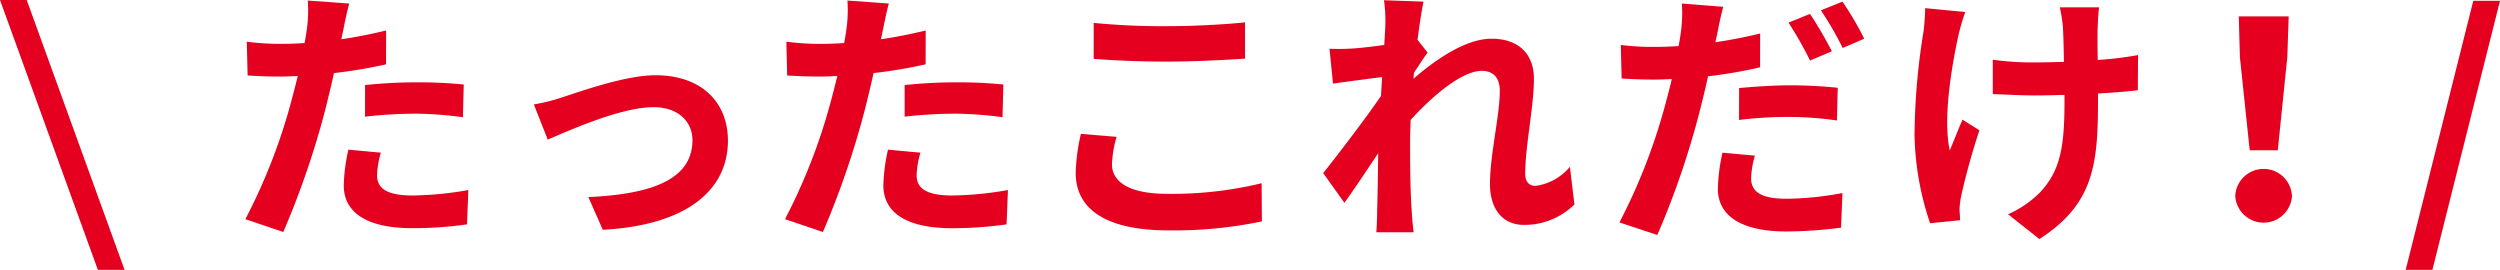
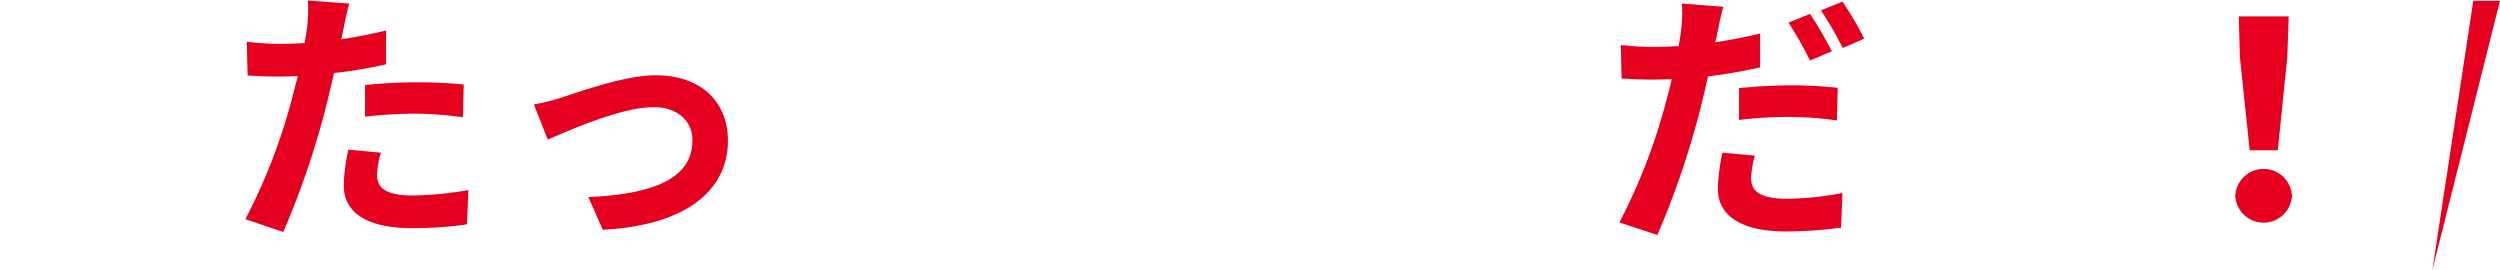
<svg xmlns="http://www.w3.org/2000/svg" viewBox="0 0 212.289 22.916">
  <title>アセット 4</title>
  <g id="レイヤー_2" data-name="レイヤー 2">
    <g id="コンテンツ">
-       <path d="M0,0H2.268l8.31,22.916H8.31Z" fill="#e60020" />
      <path d="M32.781,5.463a41.151,41.151,0,0,1-4.422.741c-.208.972-.463,1.99-.694,2.939A72.391,72.391,0,0,1,24.054,19.7L20.836,18.61A49.024,49.024,0,0,0,24.8,8.356c.162-.6.324-1.25.486-1.9-.51.023-1.019.046-1.482.046-1.134,0-1.99-.046-2.778-.092l-.069-2.87a22.4,22.4,0,0,0,2.871.185c.671,0,1.342-.023,2.036-.07.093-.486.162-.926.209-1.3A11.563,11.563,0,0,0,26.137.046L29.656.3c-.185.648-.394,1.666-.487,2.153l-.185.879c1.274-.185,2.547-.439,3.8-.741Zm-.44,7.5a7.785,7.785,0,0,0-.324,1.9c0,.972.579,1.736,3.009,1.736a28.337,28.337,0,0,0,4.745-.463l-.116,2.916A32.259,32.259,0,0,1,35,19.375c-3.843,0-5.81-1.32-5.81-3.635a15.273,15.273,0,0,1,.393-3.032ZM31,7.222a42.292,42.292,0,0,1,4.374-.232,38.926,38.926,0,0,1,4.005.186l-.07,2.777a32.406,32.406,0,0,0-3.912-.3,37.784,37.784,0,0,0-4.4.255Z" fill="#e60020" />
      <path d="M47.739,8.264c1.388-.44,5.323-1.875,7.916-1.875,3.935,0,6.157,2.314,6.157,5.555,0,4.1-3.356,7.176-10.624,7.569l-1.227-2.778C55.007,16.5,58.8,15.393,58.8,11.9c0-1.6-1.25-2.8-3.287-2.8-2.777,0-7.106,1.945-9,2.755l-1.18-2.987A15.924,15.924,0,0,0,47.739,8.264Z" fill="#e60020" />
-       <path d="M78.6,5.463a41.151,41.151,0,0,1-4.422.741c-.208.972-.463,1.99-.694,2.939A72.51,72.51,0,0,1,69.877,19.7L66.659,18.61A49.079,49.079,0,0,0,70.618,8.356c.161-.6.323-1.25.486-1.9-.51.023-1.019.046-1.482.046-1.134,0-1.991-.046-2.778-.092l-.069-2.87a22.392,22.392,0,0,0,2.871.185c.67,0,1.342-.023,2.036-.07.093-.486.162-.926.209-1.3A11.715,11.715,0,0,0,71.96.046L75.479.3c-.186.648-.394,1.666-.487,2.153l-.185.879c1.274-.185,2.547-.439,3.8-.741Zm-.44,7.5a7.791,7.791,0,0,0-.325,1.9c0,.972.579,1.736,3.01,1.736a28.347,28.347,0,0,0,4.745-.463l-.116,2.916a32.27,32.27,0,0,1-4.652.325c-3.843,0-5.81-1.32-5.81-3.635a15.273,15.273,0,0,1,.393-3.032Zm-1.343-5.74A42.312,42.312,0,0,1,81.2,6.99a38.926,38.926,0,0,1,4,.186l-.07,2.777a32.406,32.406,0,0,0-3.912-.3,37.815,37.815,0,0,0-4.4.255Z" fill="#e60020" />
-       <path d="M94.816,11.62a9.518,9.518,0,0,0-.393,2.338c0,1.435,1.389,2.5,4.676,2.5a32.2,32.2,0,0,0,8.032-.9l.023,3.241a36.331,36.331,0,0,1-7.94.764c-5.231,0-7.87-1.76-7.87-4.885a16.422,16.422,0,0,1,.44-3.31ZM92.872,1.944a59.333,59.333,0,0,0,6.227.278c2.268,0,4.884-.139,6.62-.324V4.977c-1.6.115-4.421.254-6.6.254-2.408,0-4.375-.092-6.25-.231Z" fill="#e60020" />
-       <path d="M133.693,17.36a6.02,6.02,0,0,1-4.3,1.737c-1.713,0-2.871-1.25-2.871-3.472,0-2.478.834-5.833.834-7.917,0-1.134-.58-1.69-1.529-1.69-1.689,0-4.166,2.107-6.041,4.167-.023.648-.047,1.273-.047,1.852,0,1.852,0,3.8.14,5.925.022.417.092,1.25.161,1.76h-3.171c.047-.487.07-1.32.07-1.69.046-1.782.069-3.079.092-5.023-.971,1.458-2.083,3.125-2.87,4.213l-1.8-2.523c1.273-1.6,3.611-4.653,4.907-6.551l.093-1.6c-1.135.138-2.871.37-4.167.555l-.3-2.963a18.946,18.946,0,0,0,1.991-.023c.671-.046,1.689-.162,2.662-.3.046-.833.092-1.481.092-1.736a12.8,12.8,0,0,0-.115-2.06l3.356.116c-.139.648-.324,1.805-.51,3.24l.857,1.088c-.3.394-.764,1.112-1.157,1.713-.024.162-.024.324-.046.509,1.805-1.573,4.421-3.4,6.62-3.4,2.476,0,3.611,1.458,3.611,3.4,0,2.362-.741,5.718-.741,8.079,0,.625.3,1.019.88,1.019a4.581,4.581,0,0,0,2.916-1.621Z" fill="#e60020" />
      <path d="M149.46,5.717a40.584,40.584,0,0,1-4.421.764c-.209.973-.464,1.991-.695,2.917a71.462,71.462,0,0,1-3.611,10.555l-3.217-1.065a49.639,49.639,0,0,0,3.958-10.254c.162-.625.347-1.273.486-1.921-.509.023-1.019.046-1.481.046-1.134,0-1.991-.046-2.778-.092l-.069-2.848a21.841,21.841,0,0,0,2.87.162c.671,0,1.342-.023,2.037-.069.092-.486.162-.926.208-1.3A11.53,11.53,0,0,0,142.816.3l3.519.278c-.186.648-.394,1.643-.486,2.152l-.185.857c1.273-.186,2.546-.44,3.8-.741Zm-.44,7.5a7.77,7.77,0,0,0-.324,1.9c0,.995.578,1.76,3.009,1.76a26.2,26.2,0,0,0,4.745-.487l-.115,2.94a35.979,35.979,0,0,1-4.653.324c-3.842,0-5.81-1.342-5.81-3.634a15.684,15.684,0,0,1,.394-3.056Zm-1.342-5.74c1.25-.116,2.893-.232,4.375-.232a38.7,38.7,0,0,1,4,.209l-.07,2.777a28.3,28.3,0,0,0-3.912-.3,33.334,33.334,0,0,0-4.4.255ZM153.7,5.139a31.526,31.526,0,0,0-1.828-3.218L153.7,1.18a34.423,34.423,0,0,1,1.853,3.172Zm2.755-5A26.543,26.543,0,0,1,158.3,3.287l-1.828.787A27.494,27.494,0,0,0,154.622.879Z" fill="#e60020" />
-       <path d="M166.881,1.019c-.209.578-.441,1.388-.556,1.875-.555,2.523-1.366,7.059-.763,9.883.3-.694.716-1.782,1.087-2.615l1.435.9a57.808,57.808,0,0,0-1.551,5.579,7.306,7.306,0,0,0-.138,1.111c0,.231.045.625.045.949l-2.545.255a24.635,24.635,0,0,1-1.32-7.408,56.328,56.328,0,0,1,.764-8.888,19.491,19.491,0,0,0,.139-1.968Zm14.652,6.643c-.926.115-2.106.208-3.38.277V8.68c0,5.394-.439,8.7-4.976,11.62l-2.662-2.106a8.906,8.906,0,0,0,2.685-1.829c1.736-1.828,2.107-3.842,2.107-7.708v-.6c-.857.024-1.713.047-2.547.047-1,0-2.384-.07-3.541-.116V5.069a24.068,24.068,0,0,0,3.471.232c.811,0,1.691-.024,2.57-.047-.023-1.227-.046-2.407-.093-3.055a15.021,15.021,0,0,0-.254-1.574h3.333c-.069.509-.093,1.064-.116,1.574s-.023,1.667,0,2.893a30.107,30.107,0,0,0,3.426-.416Z" fill="#e60020" />
      <path d="M189.808,16.643a2.41,2.41,0,0,1,4.815,0,2.412,2.412,0,0,1-4.815,0Zm.393-11.8-.092-3.449h4.236l-.116,3.449-.81,7.916h-2.384Z" fill="#e60020" />
-       <path d="M210.021.069h2.268l-5.74,22.847H204.28Z" fill="#e60020" />
+       <path d="M210.021.069h2.268l-5.74,22.847Z" fill="#e60020" />
    </g>
  </g>
</svg>